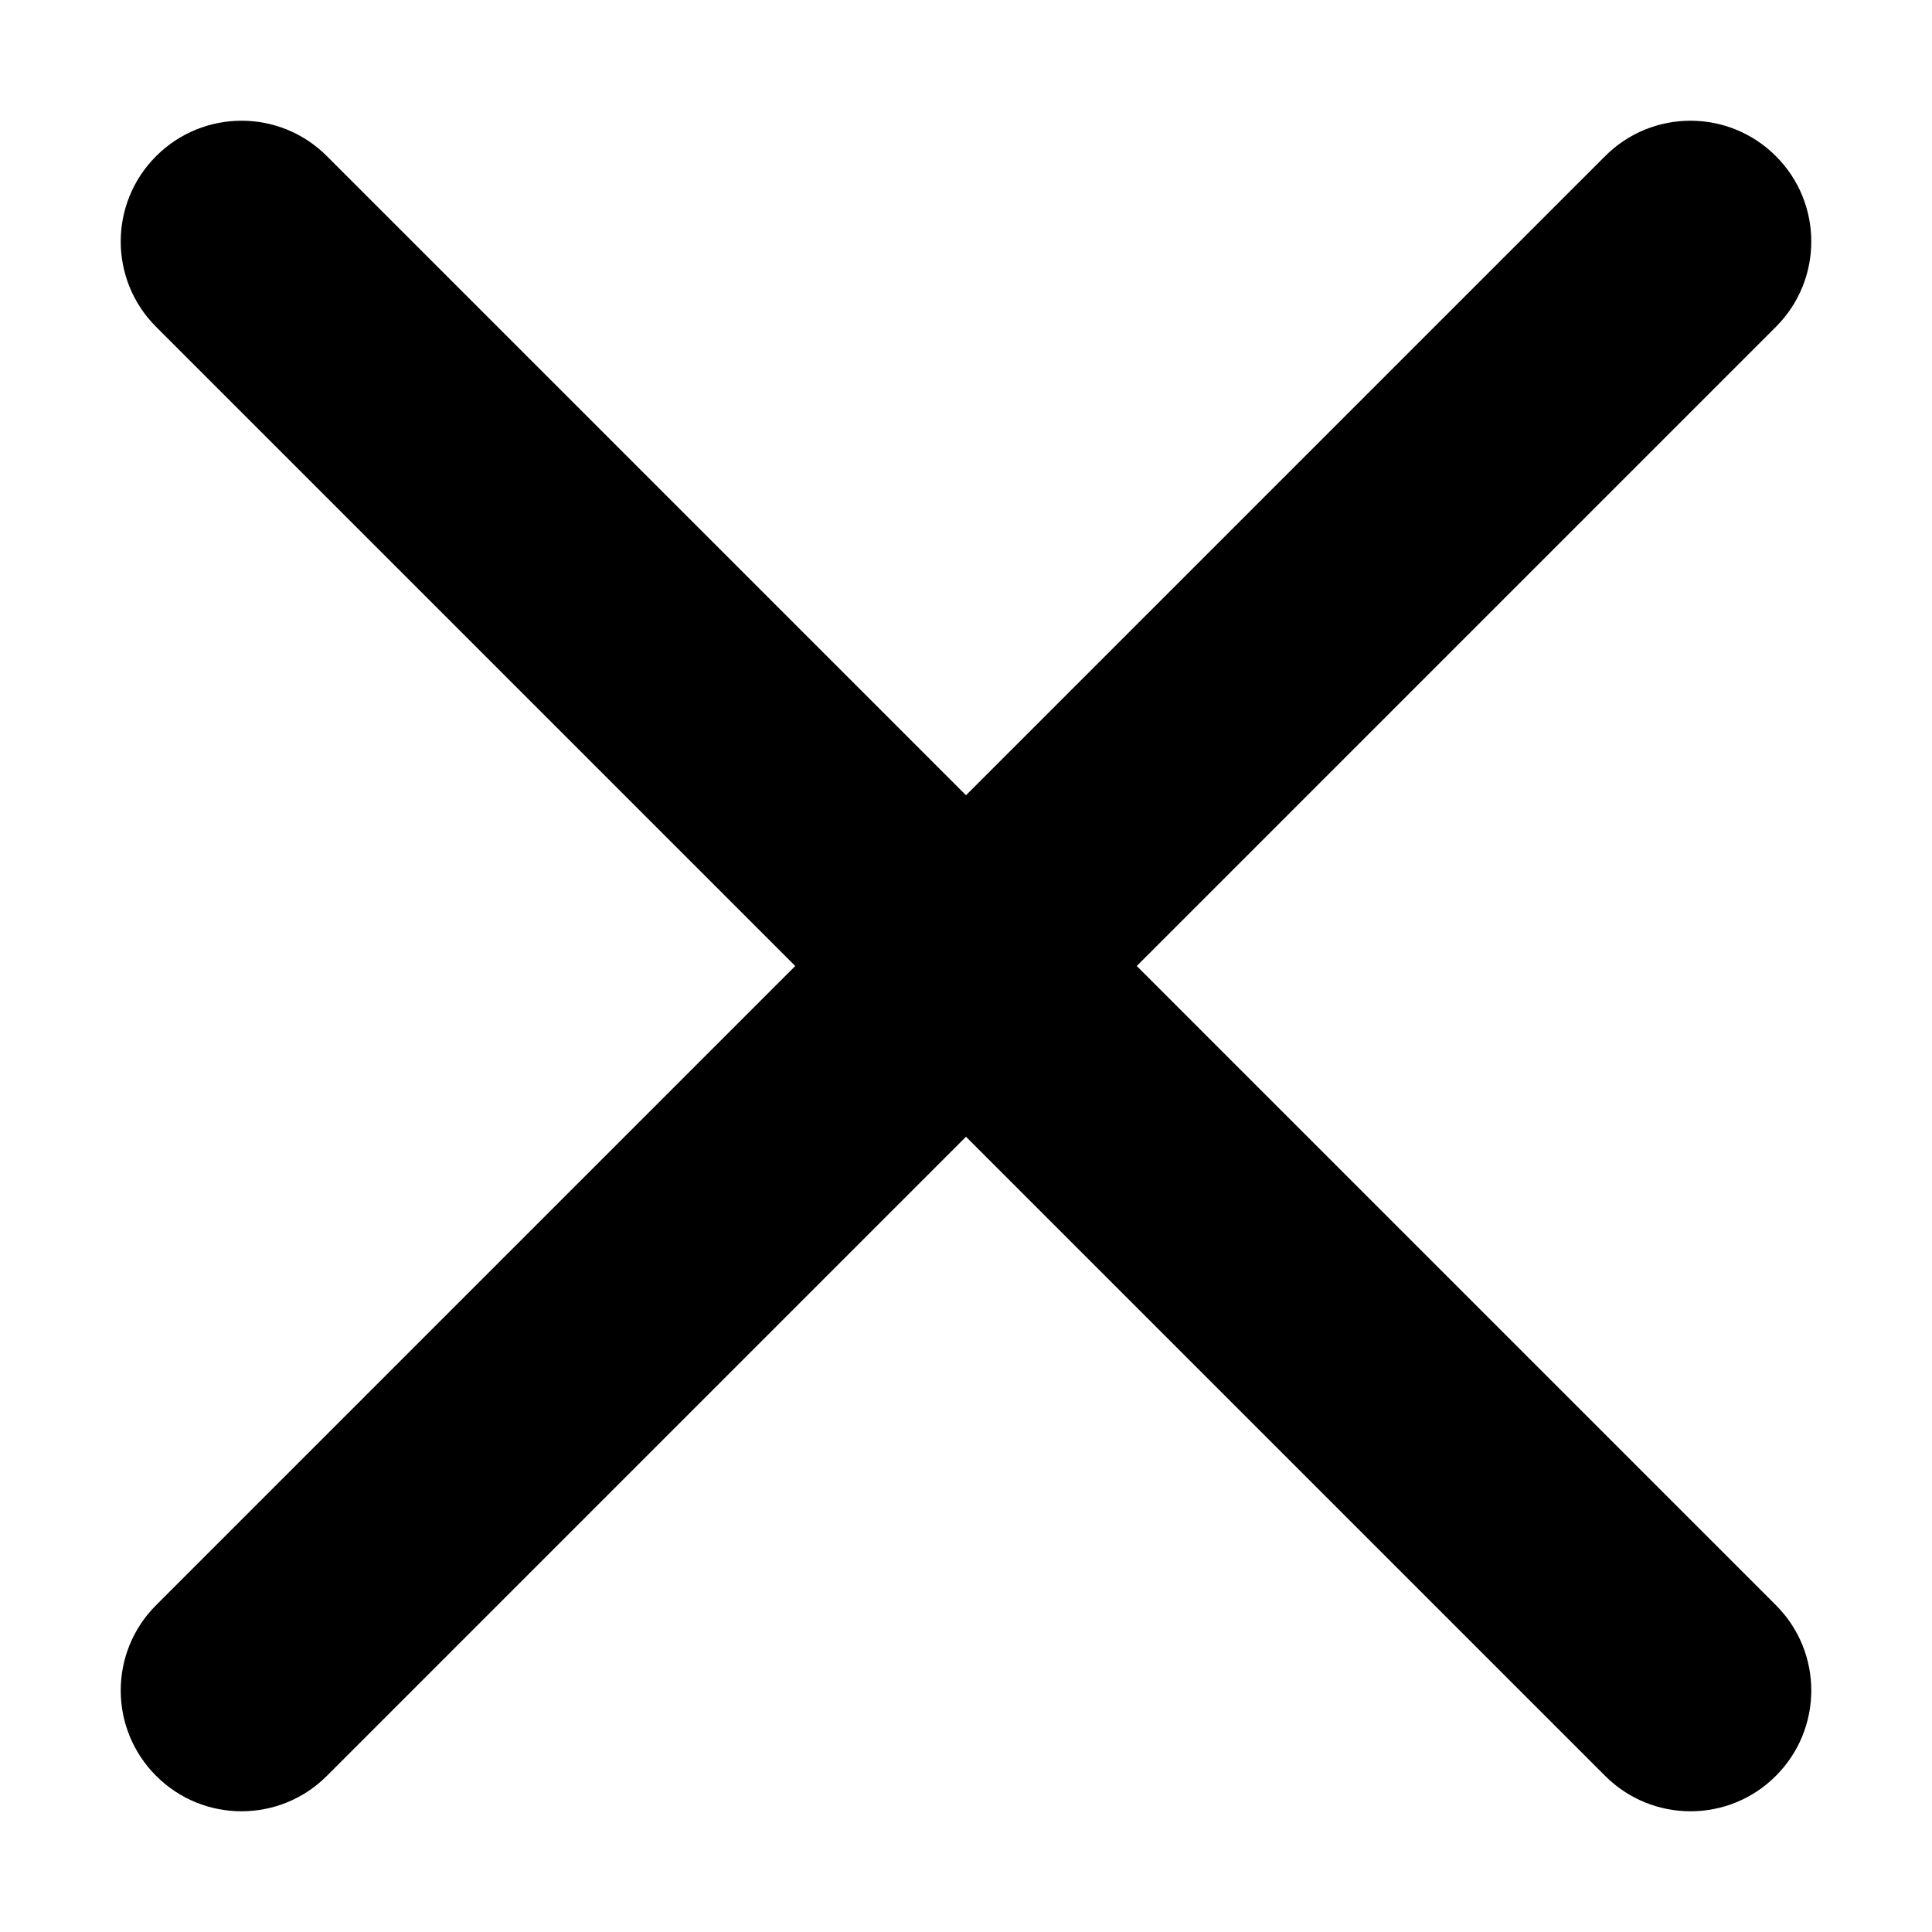
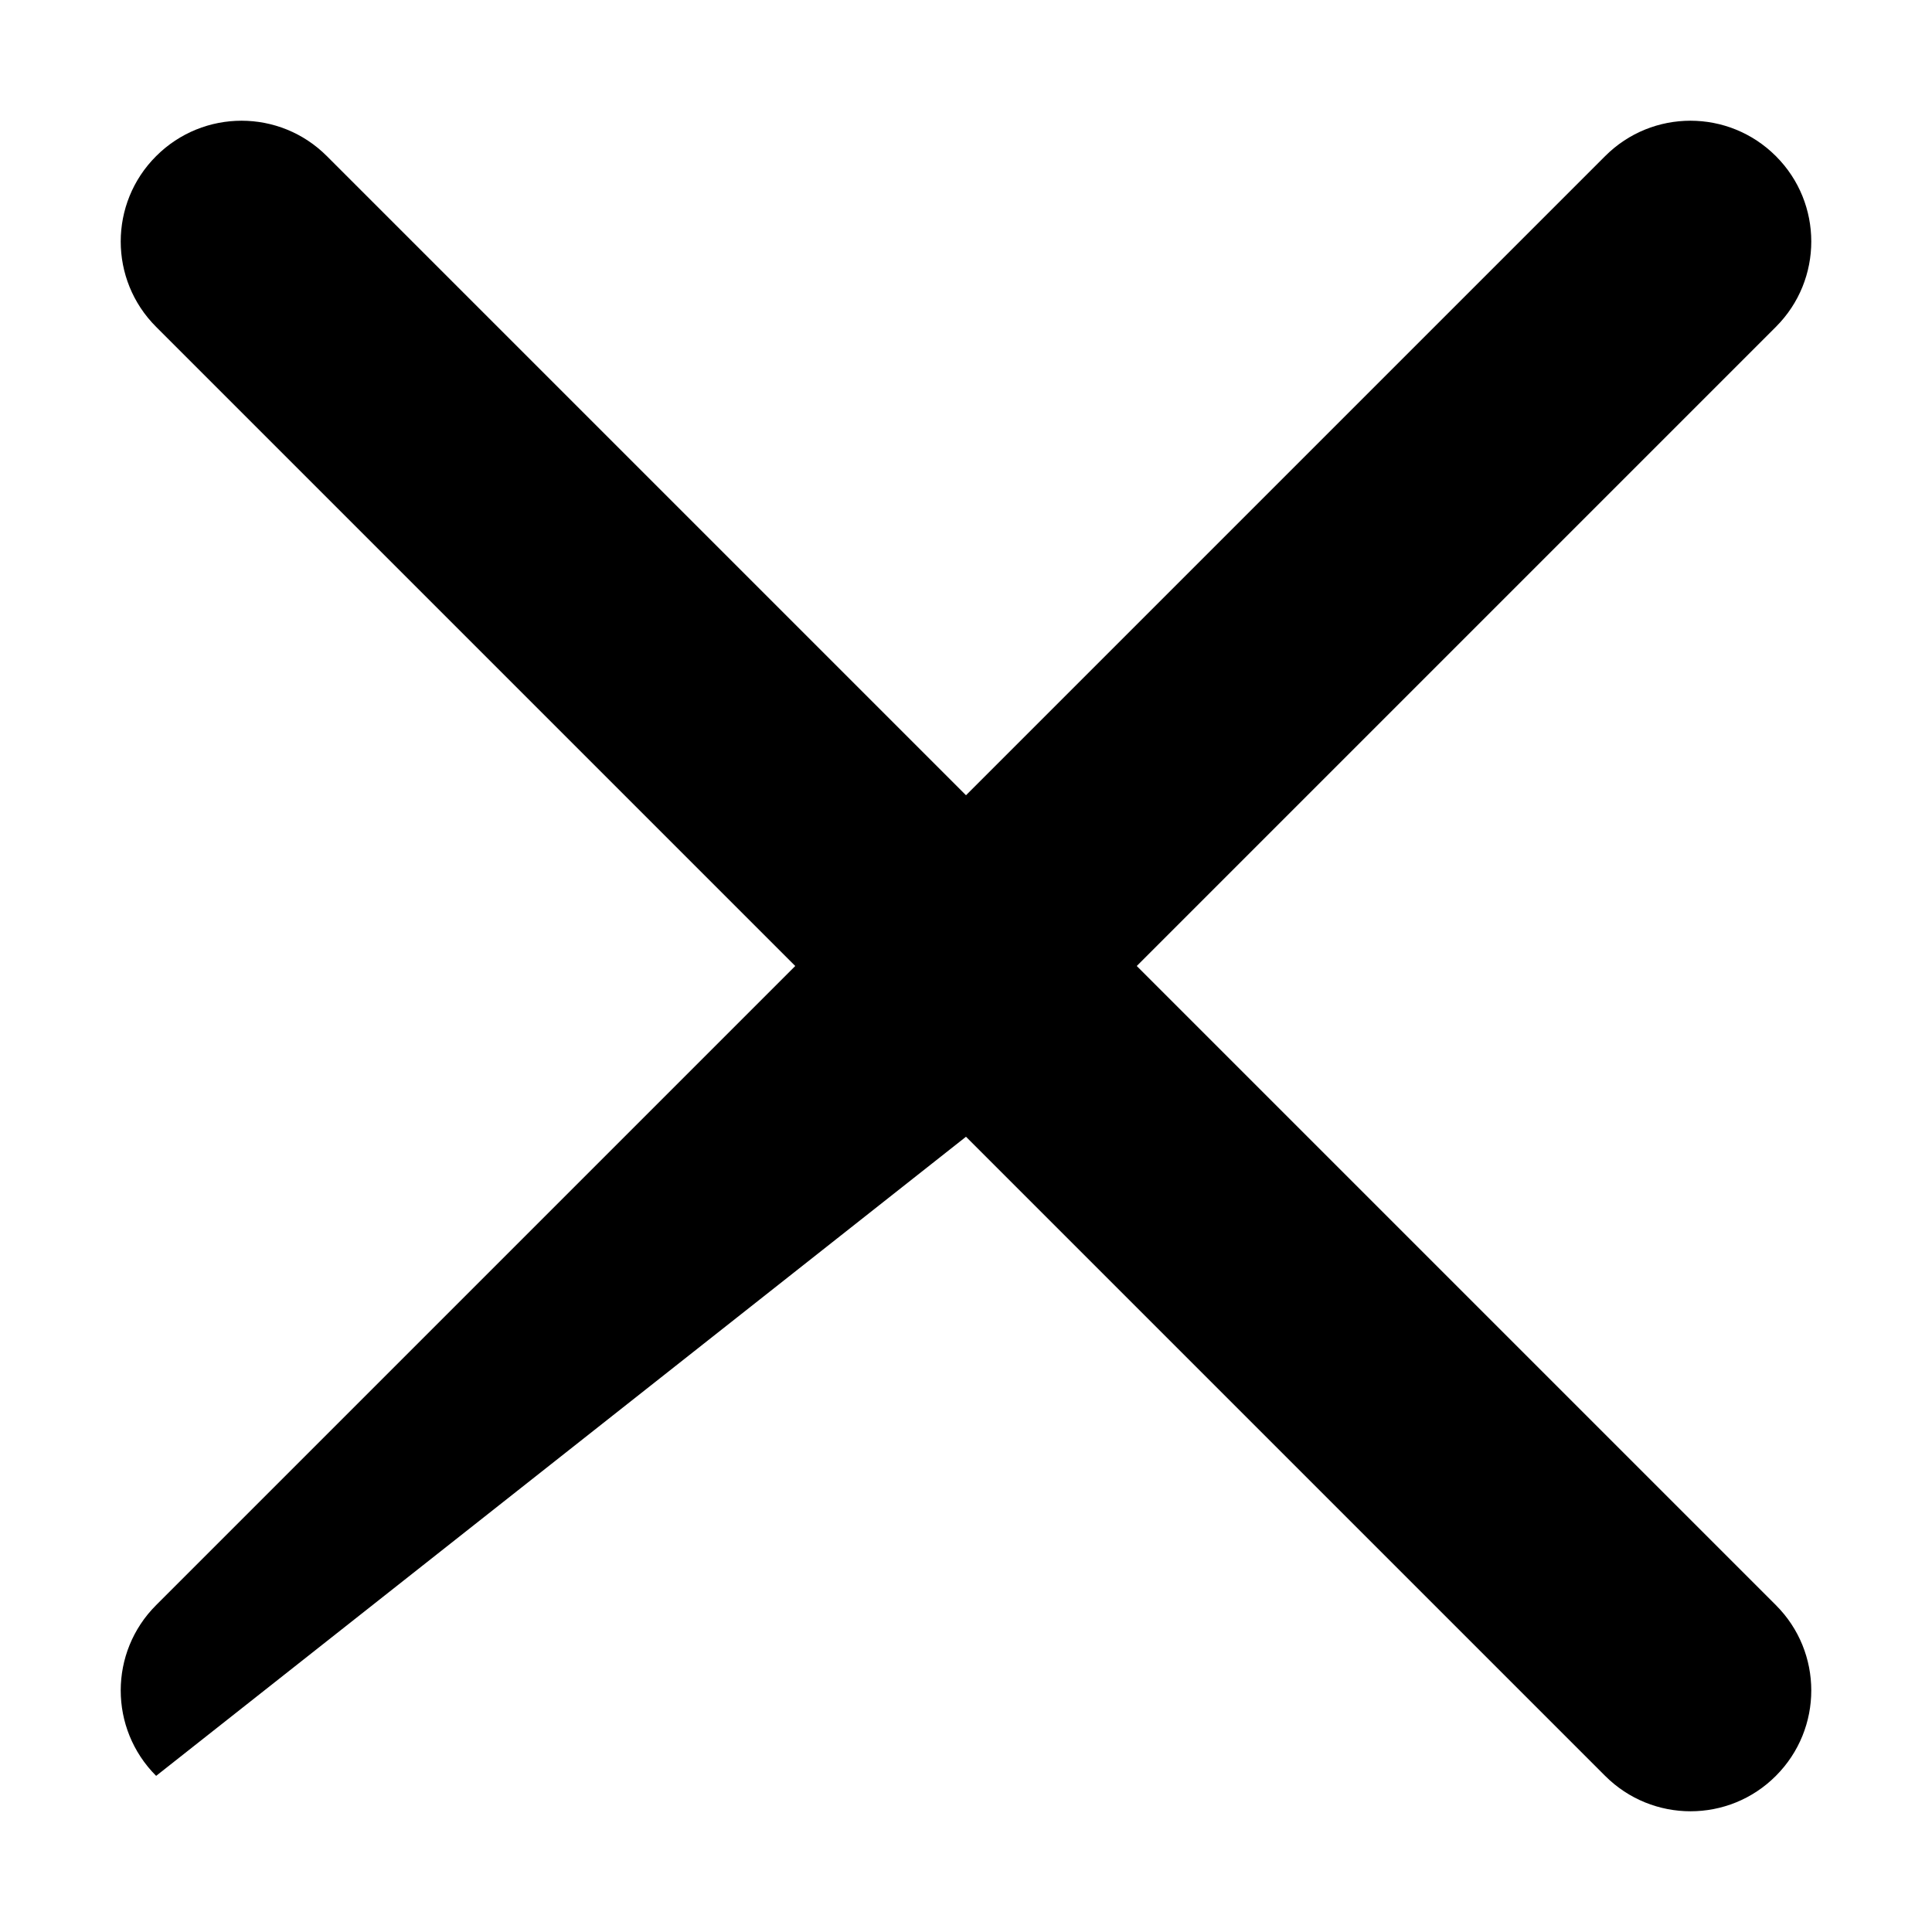
<svg xmlns="http://www.w3.org/2000/svg" width="16" height="16" viewBox="0 0 16 16" fill="none">
-   <path fill-rule="evenodd" clip-rule="evenodd" d="M1.293 13.293C0.902 13.683 0.902 14.316 1.293 14.707C1.683 15.098 2.317 15.098 2.707 14.707L8 9.414L13.293 14.707C13.684 15.098 14.317 15.098 14.707 14.707C15.098 14.316 15.098 13.683 14.707 13.293L9.414 8L14.707 2.707C15.098 2.317 15.098 1.683 14.707 1.293C14.316 0.902 13.683 0.902 13.293 1.293L8 6.586L2.707 1.293C2.317 0.902 1.684 0.902 1.293 1.293C0.902 1.683 0.902 2.317 1.293 2.707L6.586 8L1.293 13.293Z" fill="black" />
+   <path fill-rule="evenodd" clip-rule="evenodd" d="M1.293 13.293C0.902 13.683 0.902 14.316 1.293 14.707L8 9.414L13.293 14.707C13.684 15.098 14.317 15.098 14.707 14.707C15.098 14.316 15.098 13.683 14.707 13.293L9.414 8L14.707 2.707C15.098 2.317 15.098 1.683 14.707 1.293C14.316 0.902 13.683 0.902 13.293 1.293L8 6.586L2.707 1.293C2.317 0.902 1.684 0.902 1.293 1.293C0.902 1.683 0.902 2.317 1.293 2.707L6.586 8L1.293 13.293Z" fill="black" />
</svg>